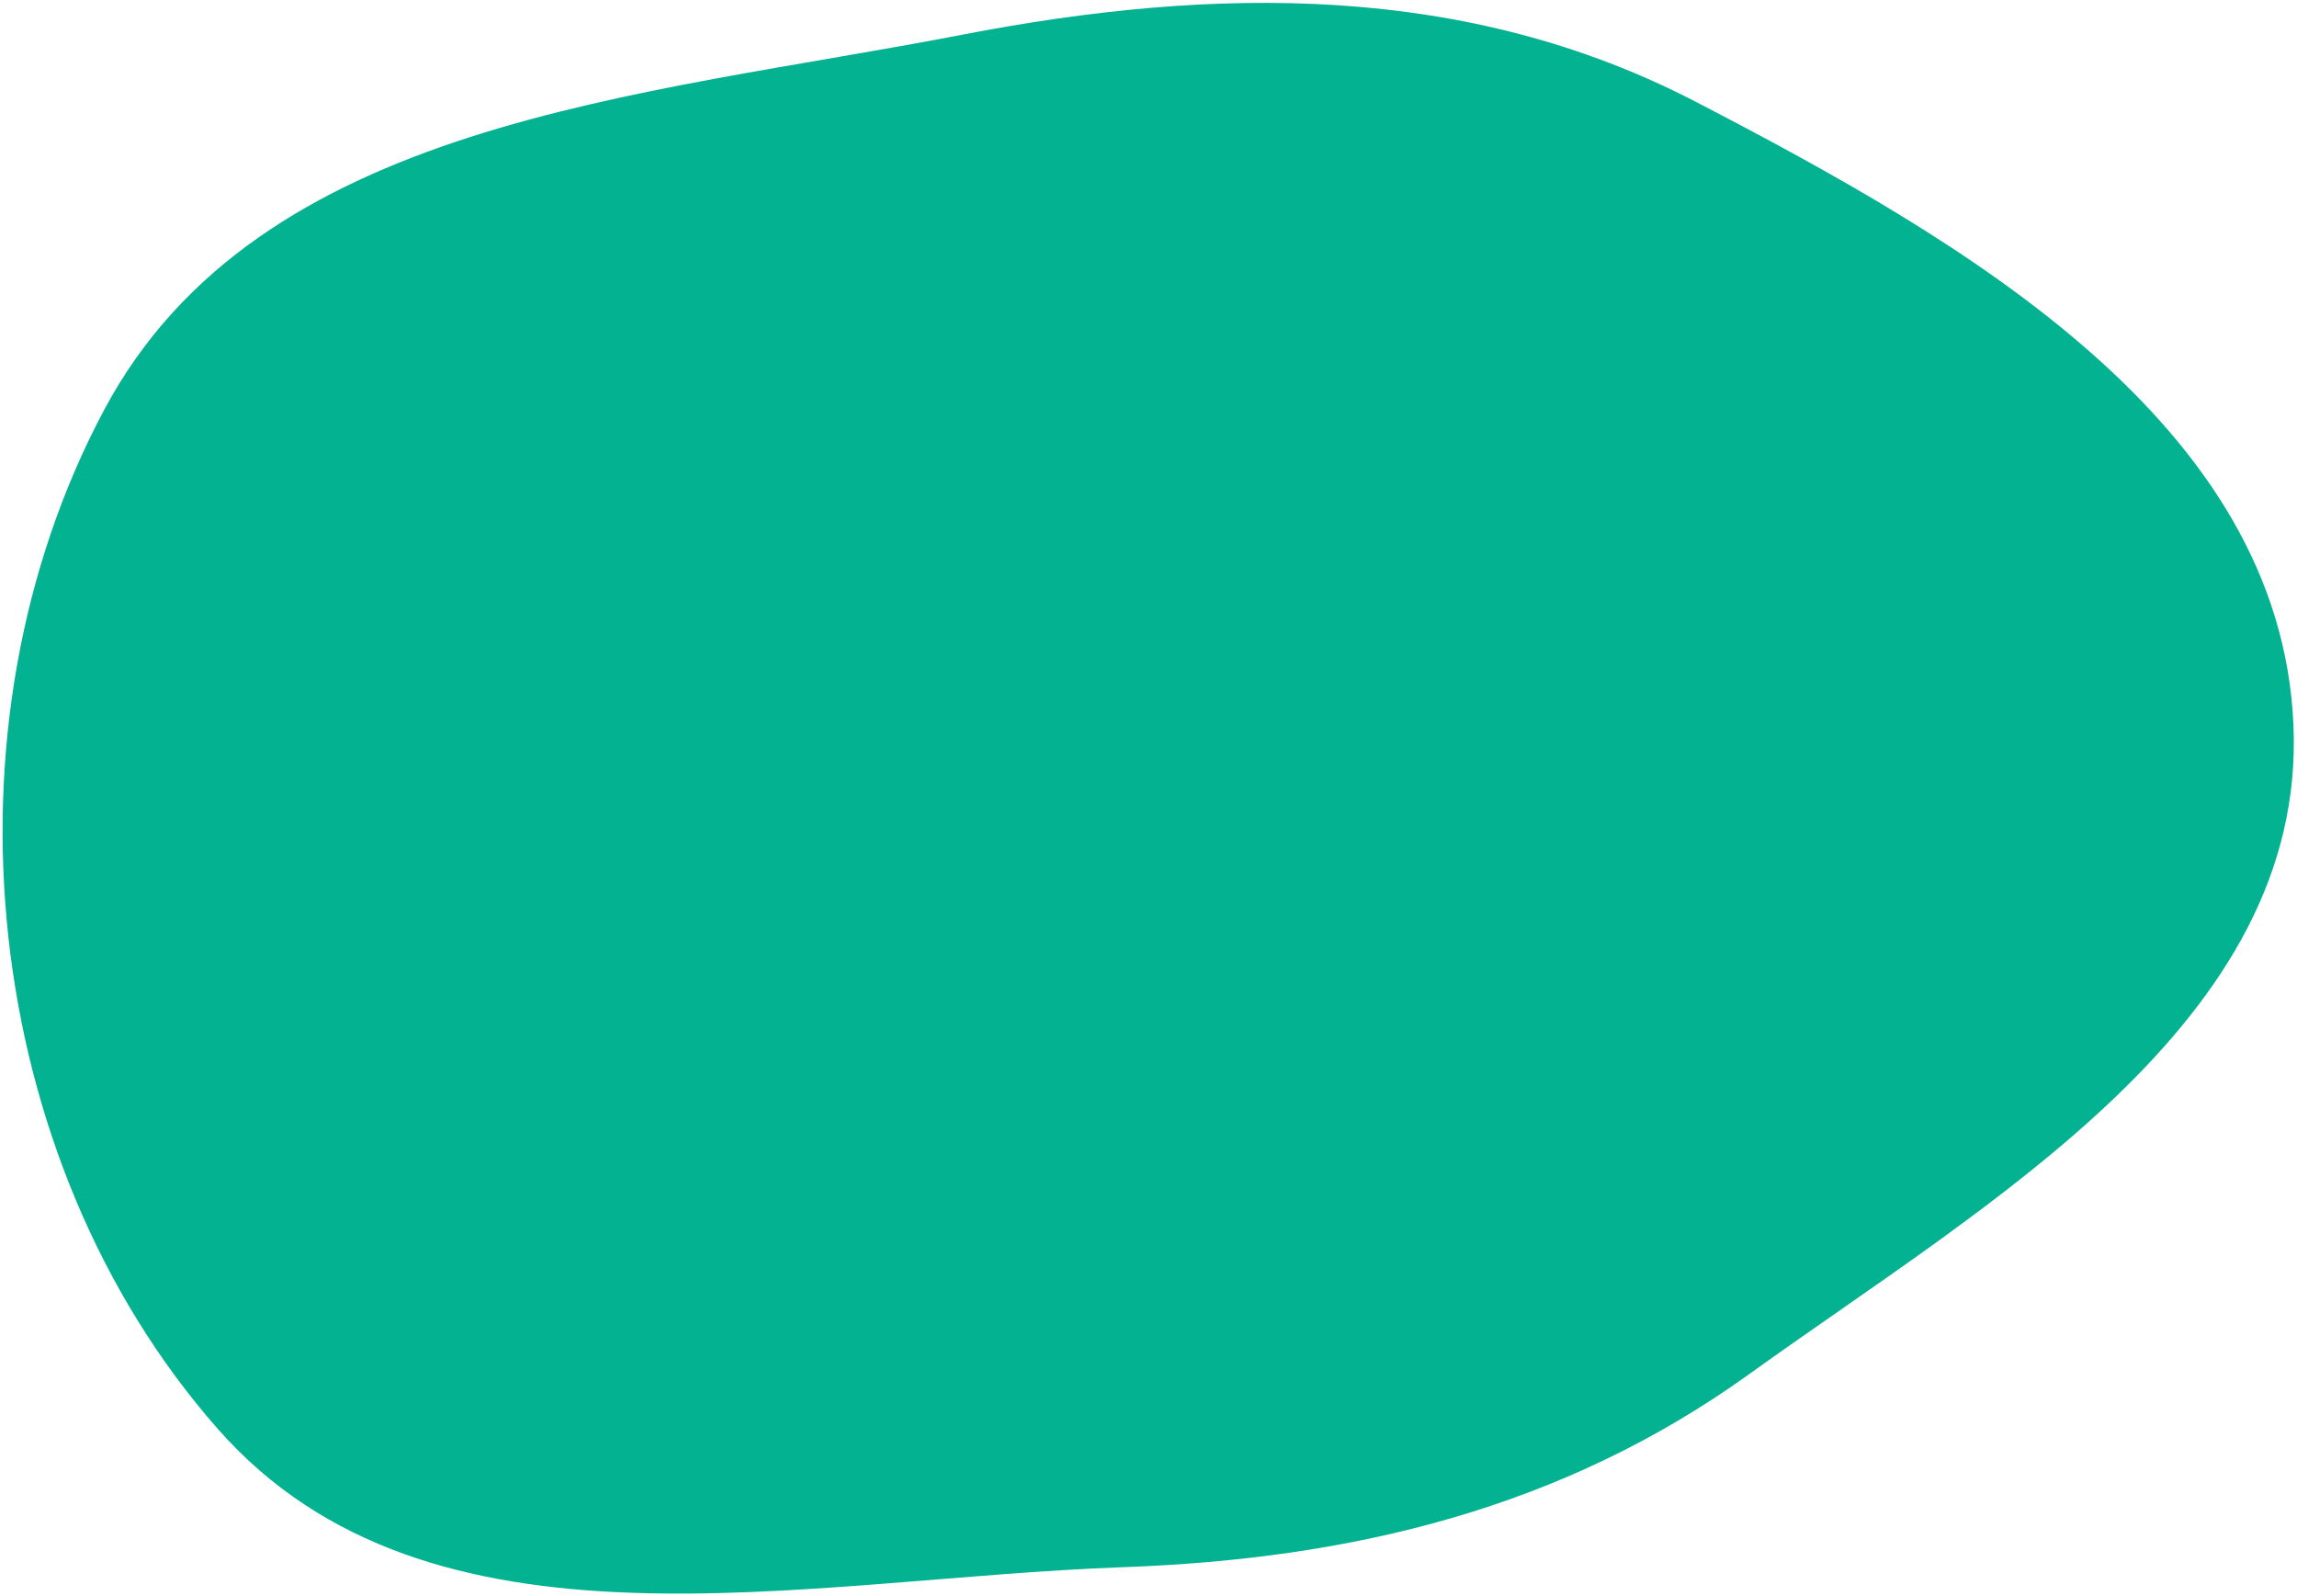
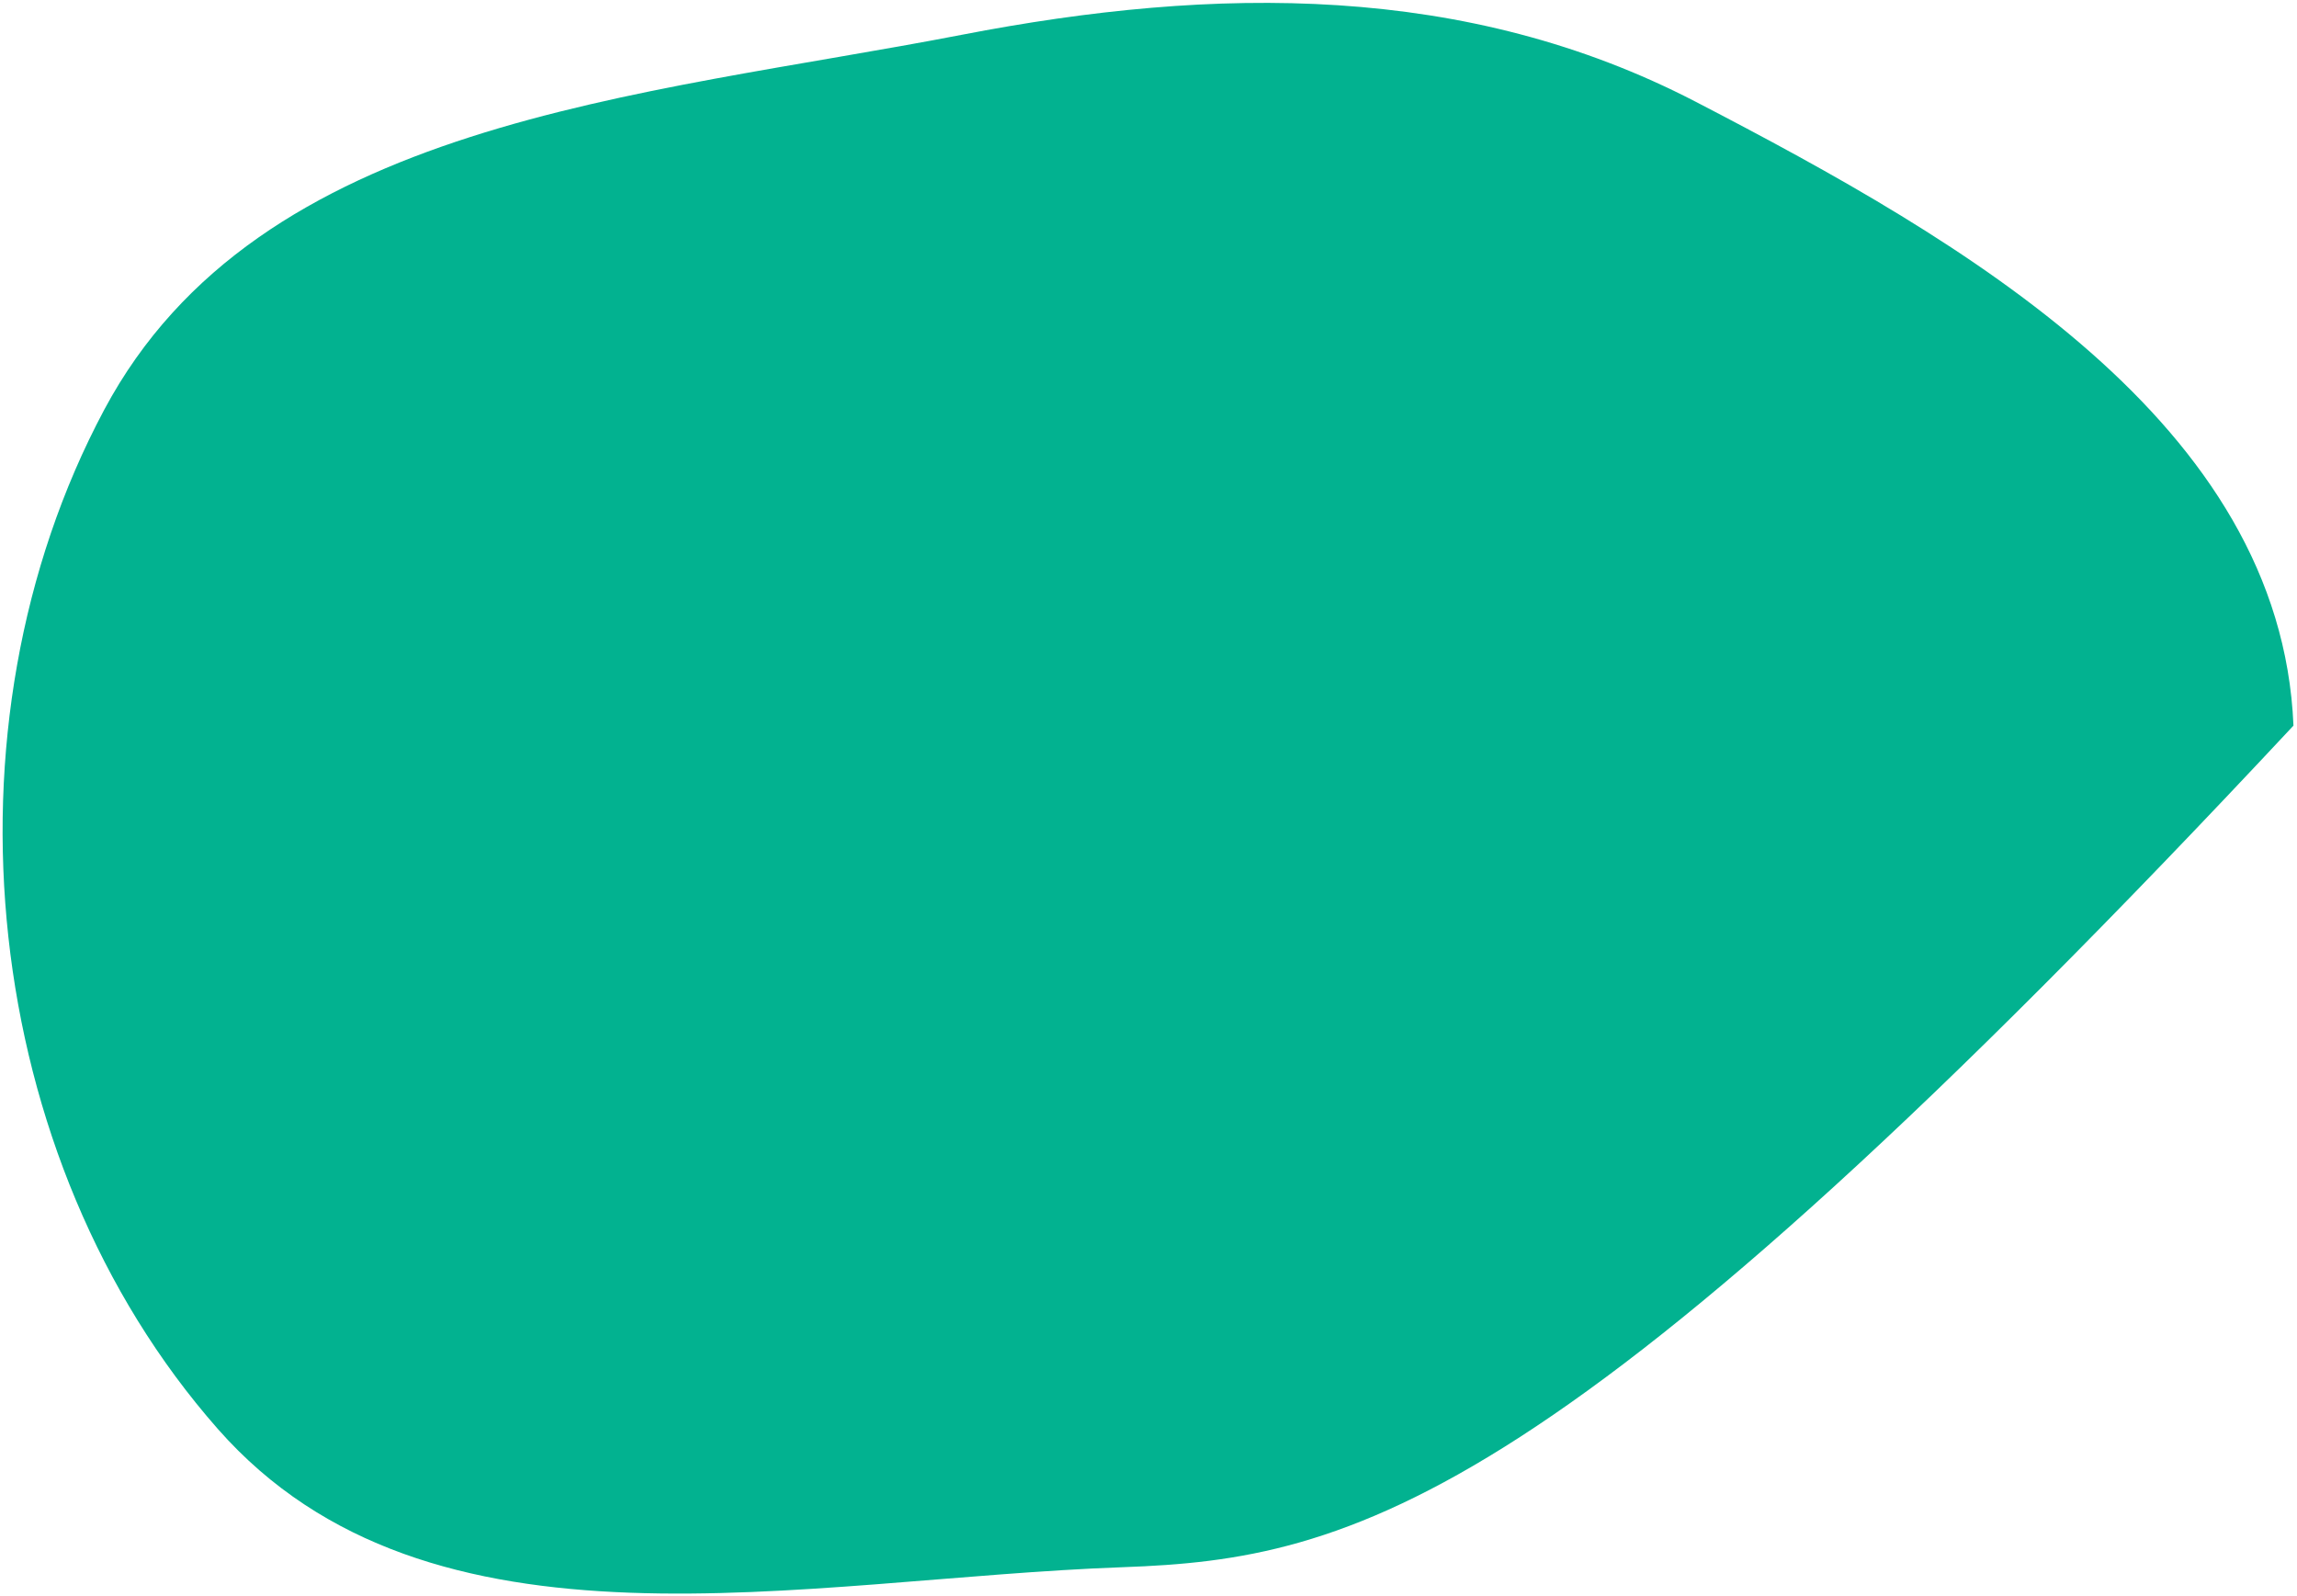
<svg xmlns="http://www.w3.org/2000/svg" width="708" height="492" viewBox="0 0 708 492" fill="none">
-   <path fill-rule="evenodd" clip-rule="evenodd" d="M32.131 126.282C79.78 37.025 197.146 29.935 296.483 10.717C374.694 -4.414 451.98 -5.306 522.691 31.378C605.583 74.383 703 130.345 706.912 223.647C710.746 315.09 613.443 370.116 539.132 423.543C481.625 464.89 416.915 480.512 346.132 483.039C247.205 486.571 132.509 514.702 67.108 440.395C-6.123 357.192 -20.066 224.062 32.131 126.282Z" fill="#02B290" />
+   <path fill-rule="evenodd" clip-rule="evenodd" d="M32.131 126.282C79.78 37.025 197.146 29.935 296.483 10.717C374.694 -4.414 451.98 -5.306 522.691 31.378C605.583 74.383 703 130.345 706.912 223.647C481.625 464.89 416.915 480.512 346.132 483.039C247.205 486.571 132.509 514.702 67.108 440.395C-6.123 357.192 -20.066 224.062 32.131 126.282Z" fill="#02B290" />
</svg>